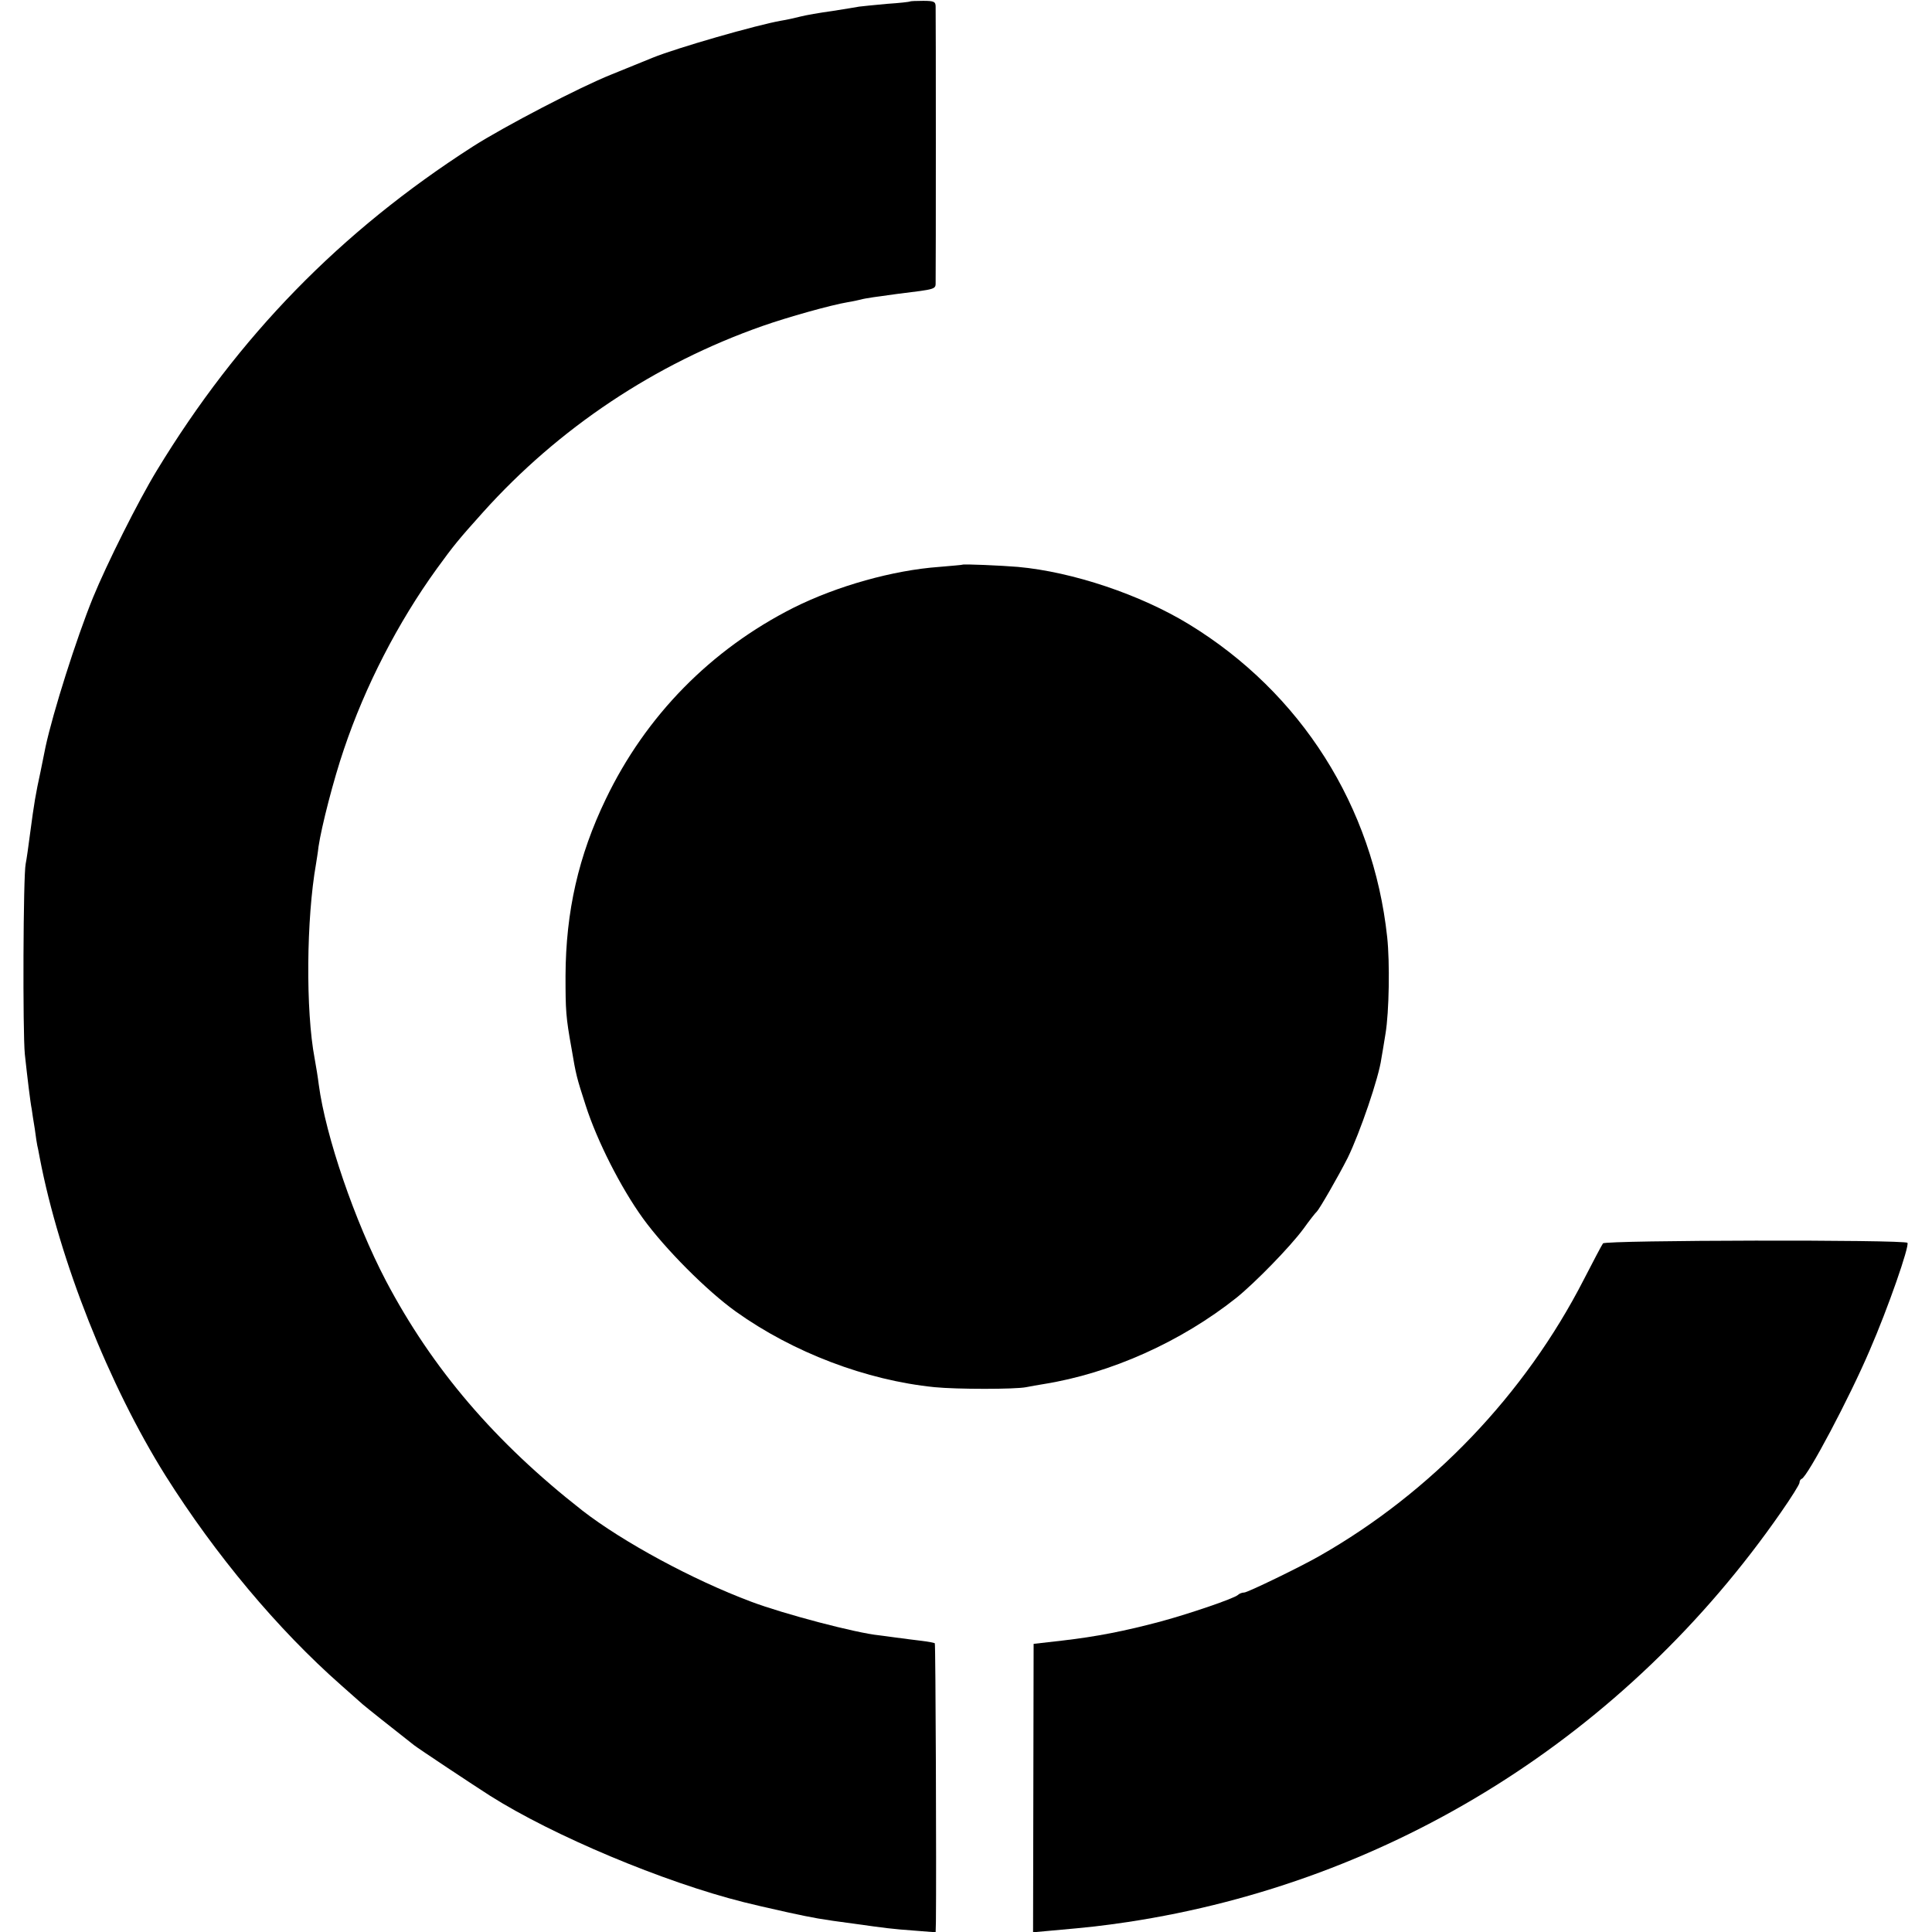
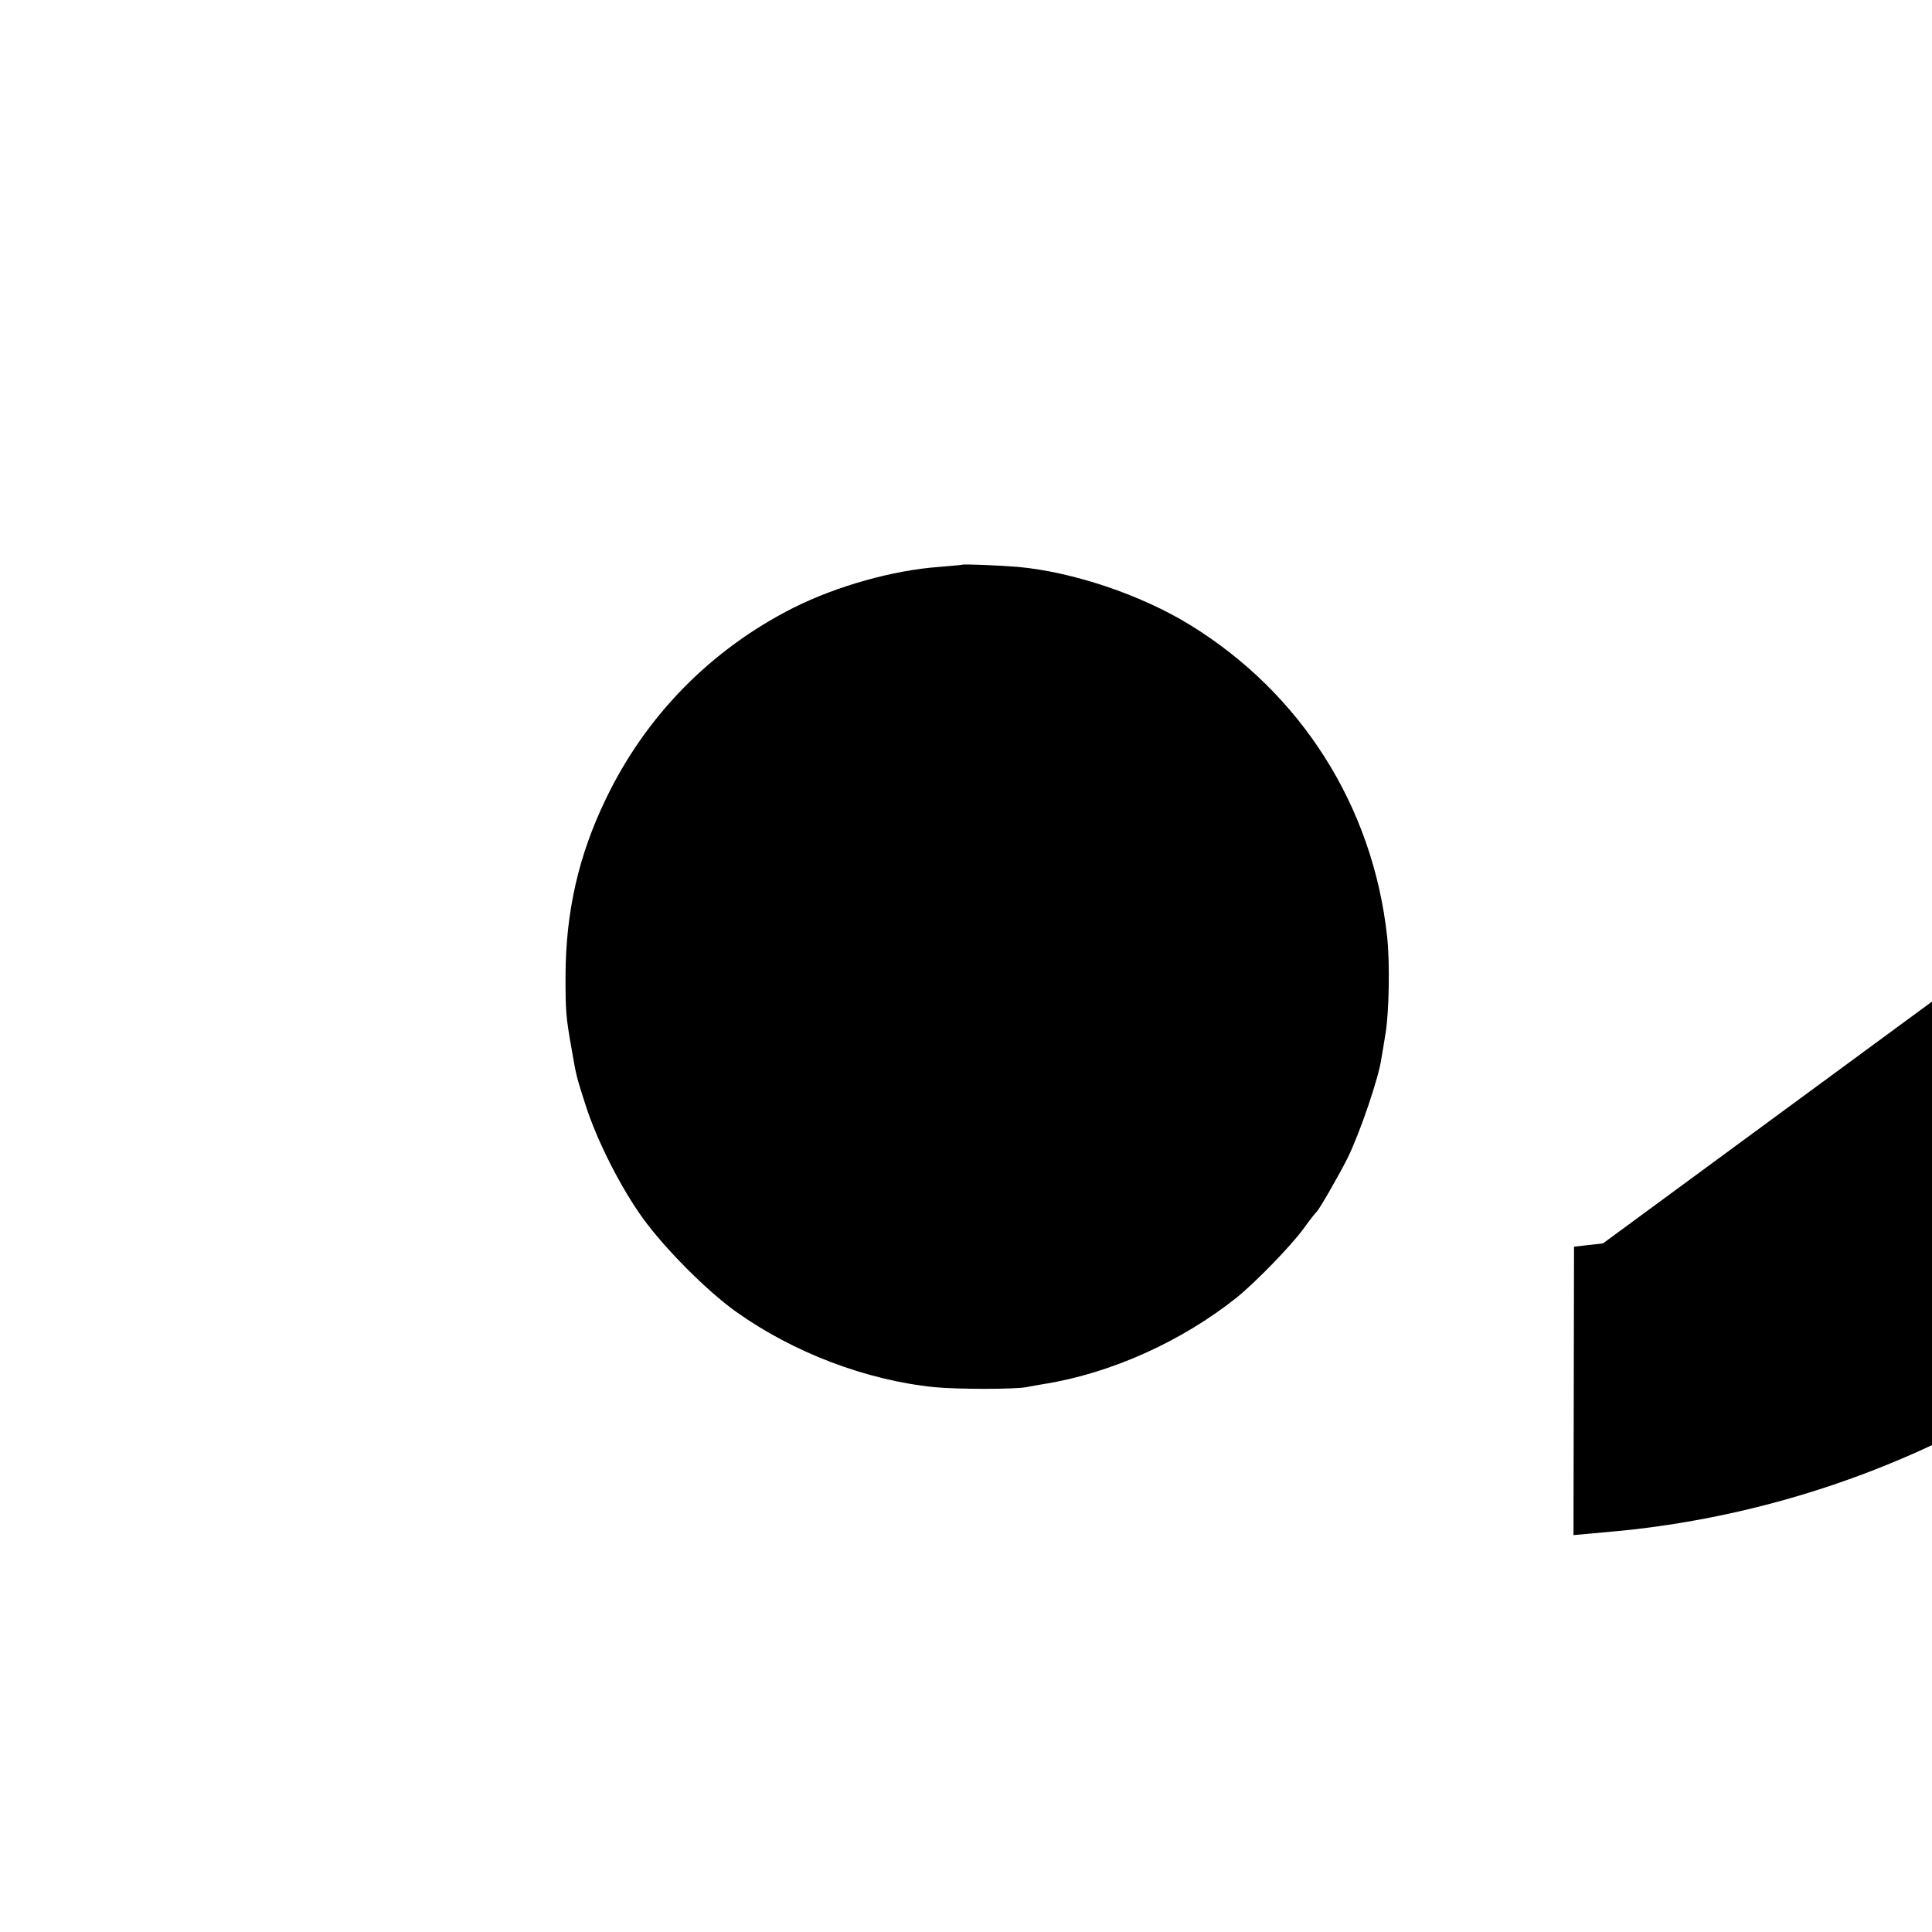
<svg xmlns="http://www.w3.org/2000/svg" version="1" width="933.333" height="933.333" viewBox="0 0 700 700">
-   <path d="M329.8.5c-.2.2-4 .6-8.5.9-4.6.4-9.1.9-10 1-1 .2-5.4.9-9.8 1.6-4.4.6-9.6 1.5-11.5 2-1.9.5-5.1 1.2-7 1.5-9.1 1.6-37.9 9.9-46.5 13.4-4.6 1.9-7.4 3-15 6.1-11.5 4.6-38.6 18.7-50.2 26.1-48 30.8-85 68.8-114.5 117.4-6.7 11-18.1 33.8-23.1 46-6.1 15-14.5 41.6-17.2 54.1-.2 1-1 5-1.8 8.9-1.8 8.3-2.3 11.2-3.8 22.5-.6 4.7-1.3 9.6-1.6 11-.9 4.2-1.1 61-.3 69 .9 8.3 2 17.5 2.5 19.9.1.9.6 4.1 1.1 7.1.4 3 .8 5.7.9 6 .1.3.5 2.3.9 4.5C21.5 456.6 39.5 502 60 534.7c18.1 28.7 40.6 55.6 63.5 75.8 3.7 3.3 7.3 6.5 7.9 7 .9.8 11.3 9.1 18.6 14.8 1.5 1.2 21.7 14.6 27.5 18.3 22.9 14.5 62.9 31.3 92 38.6 5.8 1.4 6.1 1.5 16 3.7 9.2 2 11.8 2.5 24 4.1 11.4 1.6 13.6 1.9 21.8 2.5l7.7.6.1-3.8c.2-18.1-.1-100.6-.4-100.9-.2-.2-2.3-.6-4.8-.9-2.4-.3-6.6-.8-9.4-1.2-2.7-.4-5.4-.7-6-.8-8.2-.8-34.5-7.7-46.4-12.2-21.1-7.9-46.4-21.6-61.1-33-31.7-24.8-54.4-51.4-71.2-83.3-11.3-21.6-21.8-52.3-24.3-71-.3-2.5-1-6.8-1.5-9.5-3.3-17.4-3-50.7.5-70.5.2-1.4.7-4.2.9-6.2 1.1-7.4 5.5-24.5 9.2-35.3 7.7-22.9 19.6-46 33.7-65.5 6.1-8.4 7.9-10.6 16.7-20.4 27.4-30.5 62.3-53.8 101.3-67.5 9.1-3.2 24.8-7.6 30.8-8.6 1.9-.3 4.1-.8 4.9-1 1.3-.4 6.2-1.1 13-2 14.5-1.8 14-1.6 14-4.4.1-3.6.1-97.1 0-99.7 0-1.8-.6-2.1-4.5-2.1-2.4 0-4.6.1-4.7.2z" />
-   <path d="M348.7 204.6c-.1.1-3.9.4-8.4.8-16.7 1.2-37 6.9-52.8 14.8-29.9 15.1-53.5 39.1-68 69.3-9.9 20.5-14.5 40.8-14.6 64 0 12.6.1 14.9 2.2 26.5 1.6 9.5 1.8 10.3 5.1 20.5 4.1 12.8 12.7 29.8 20.8 41 8 11 23 26.1 33.6 33.7 20.7 14.8 47.2 24.9 72 27.4 8 .8 29.3.8 33.2 0 1.5-.3 4.3-.8 6.2-1.1 24.5-3.9 50-15.4 70-31.3 6.8-5.5 19.3-18.3 24.2-24.9 2.3-3.2 4.5-6 4.9-6.3 1-1 7.7-12.6 11.2-19.5 4.4-9 11.3-29.1 12.2-36 .2-1.1.9-5.2 1.5-9 1.3-7.8 1.6-25.8.6-35-5.1-47.3-31.2-88.5-71.8-113.3-17.5-10.7-42.1-19-62-20.8-5.9-.5-19.8-1.1-20.1-.8zM580.8 450.5c-.4.5-3.5 6.4-6.9 13-21.4 41.8-55.3 77.2-95.9 100.3-7 4-26 13.2-27.2 13.2-.8 0-1.8.4-2.3.9-1.5 1.3-17 6.6-27.6 9.5-13.4 3.6-23.8 5.6-35.9 7l-10.5 1.2-.1 52.2-.1 52.3 6.6-.6c14.7-1.3 18-1.7 27.6-3.1 95.9-14.5 180.7-67.7 236.8-148.5 3.7-5.3 6.7-10.1 6.7-10.7 0-.6.3-1.2.8-1.4 2.2-.9 17.3-29.4 24.6-46.5 6.7-15.4 14.5-37.9 13.7-39-.9-1.2-109.3-1-110.3.2z" />
+   <path d="M348.7 204.6c-.1.1-3.9.4-8.4.8-16.7 1.2-37 6.9-52.8 14.8-29.9 15.1-53.5 39.1-68 69.3-9.9 20.5-14.5 40.8-14.6 64 0 12.6.1 14.9 2.2 26.5 1.6 9.5 1.8 10.3 5.1 20.5 4.1 12.8 12.7 29.8 20.8 41 8 11 23 26.1 33.6 33.7 20.7 14.8 47.2 24.9 72 27.4 8 .8 29.3.8 33.2 0 1.5-.3 4.3-.8 6.2-1.1 24.5-3.9 50-15.4 70-31.3 6.8-5.5 19.3-18.3 24.2-24.9 2.3-3.2 4.5-6 4.9-6.3 1-1 7.7-12.6 11.2-19.5 4.4-9 11.3-29.1 12.2-36 .2-1.1.9-5.2 1.5-9 1.3-7.8 1.6-25.8.6-35-5.1-47.3-31.2-88.5-71.8-113.3-17.5-10.7-42.1-19-62-20.8-5.9-.5-19.8-1.1-20.1-.8zM580.8 450.5l-10.5 1.2-.1 52.2-.1 52.3 6.6-.6c14.7-1.3 18-1.7 27.6-3.1 95.9-14.5 180.7-67.7 236.8-148.5 3.7-5.3 6.7-10.1 6.7-10.7 0-.6.3-1.2.8-1.4 2.2-.9 17.3-29.4 24.6-46.5 6.7-15.4 14.5-37.9 13.7-39-.9-1.2-109.3-1-110.3.2z" />
</svg>